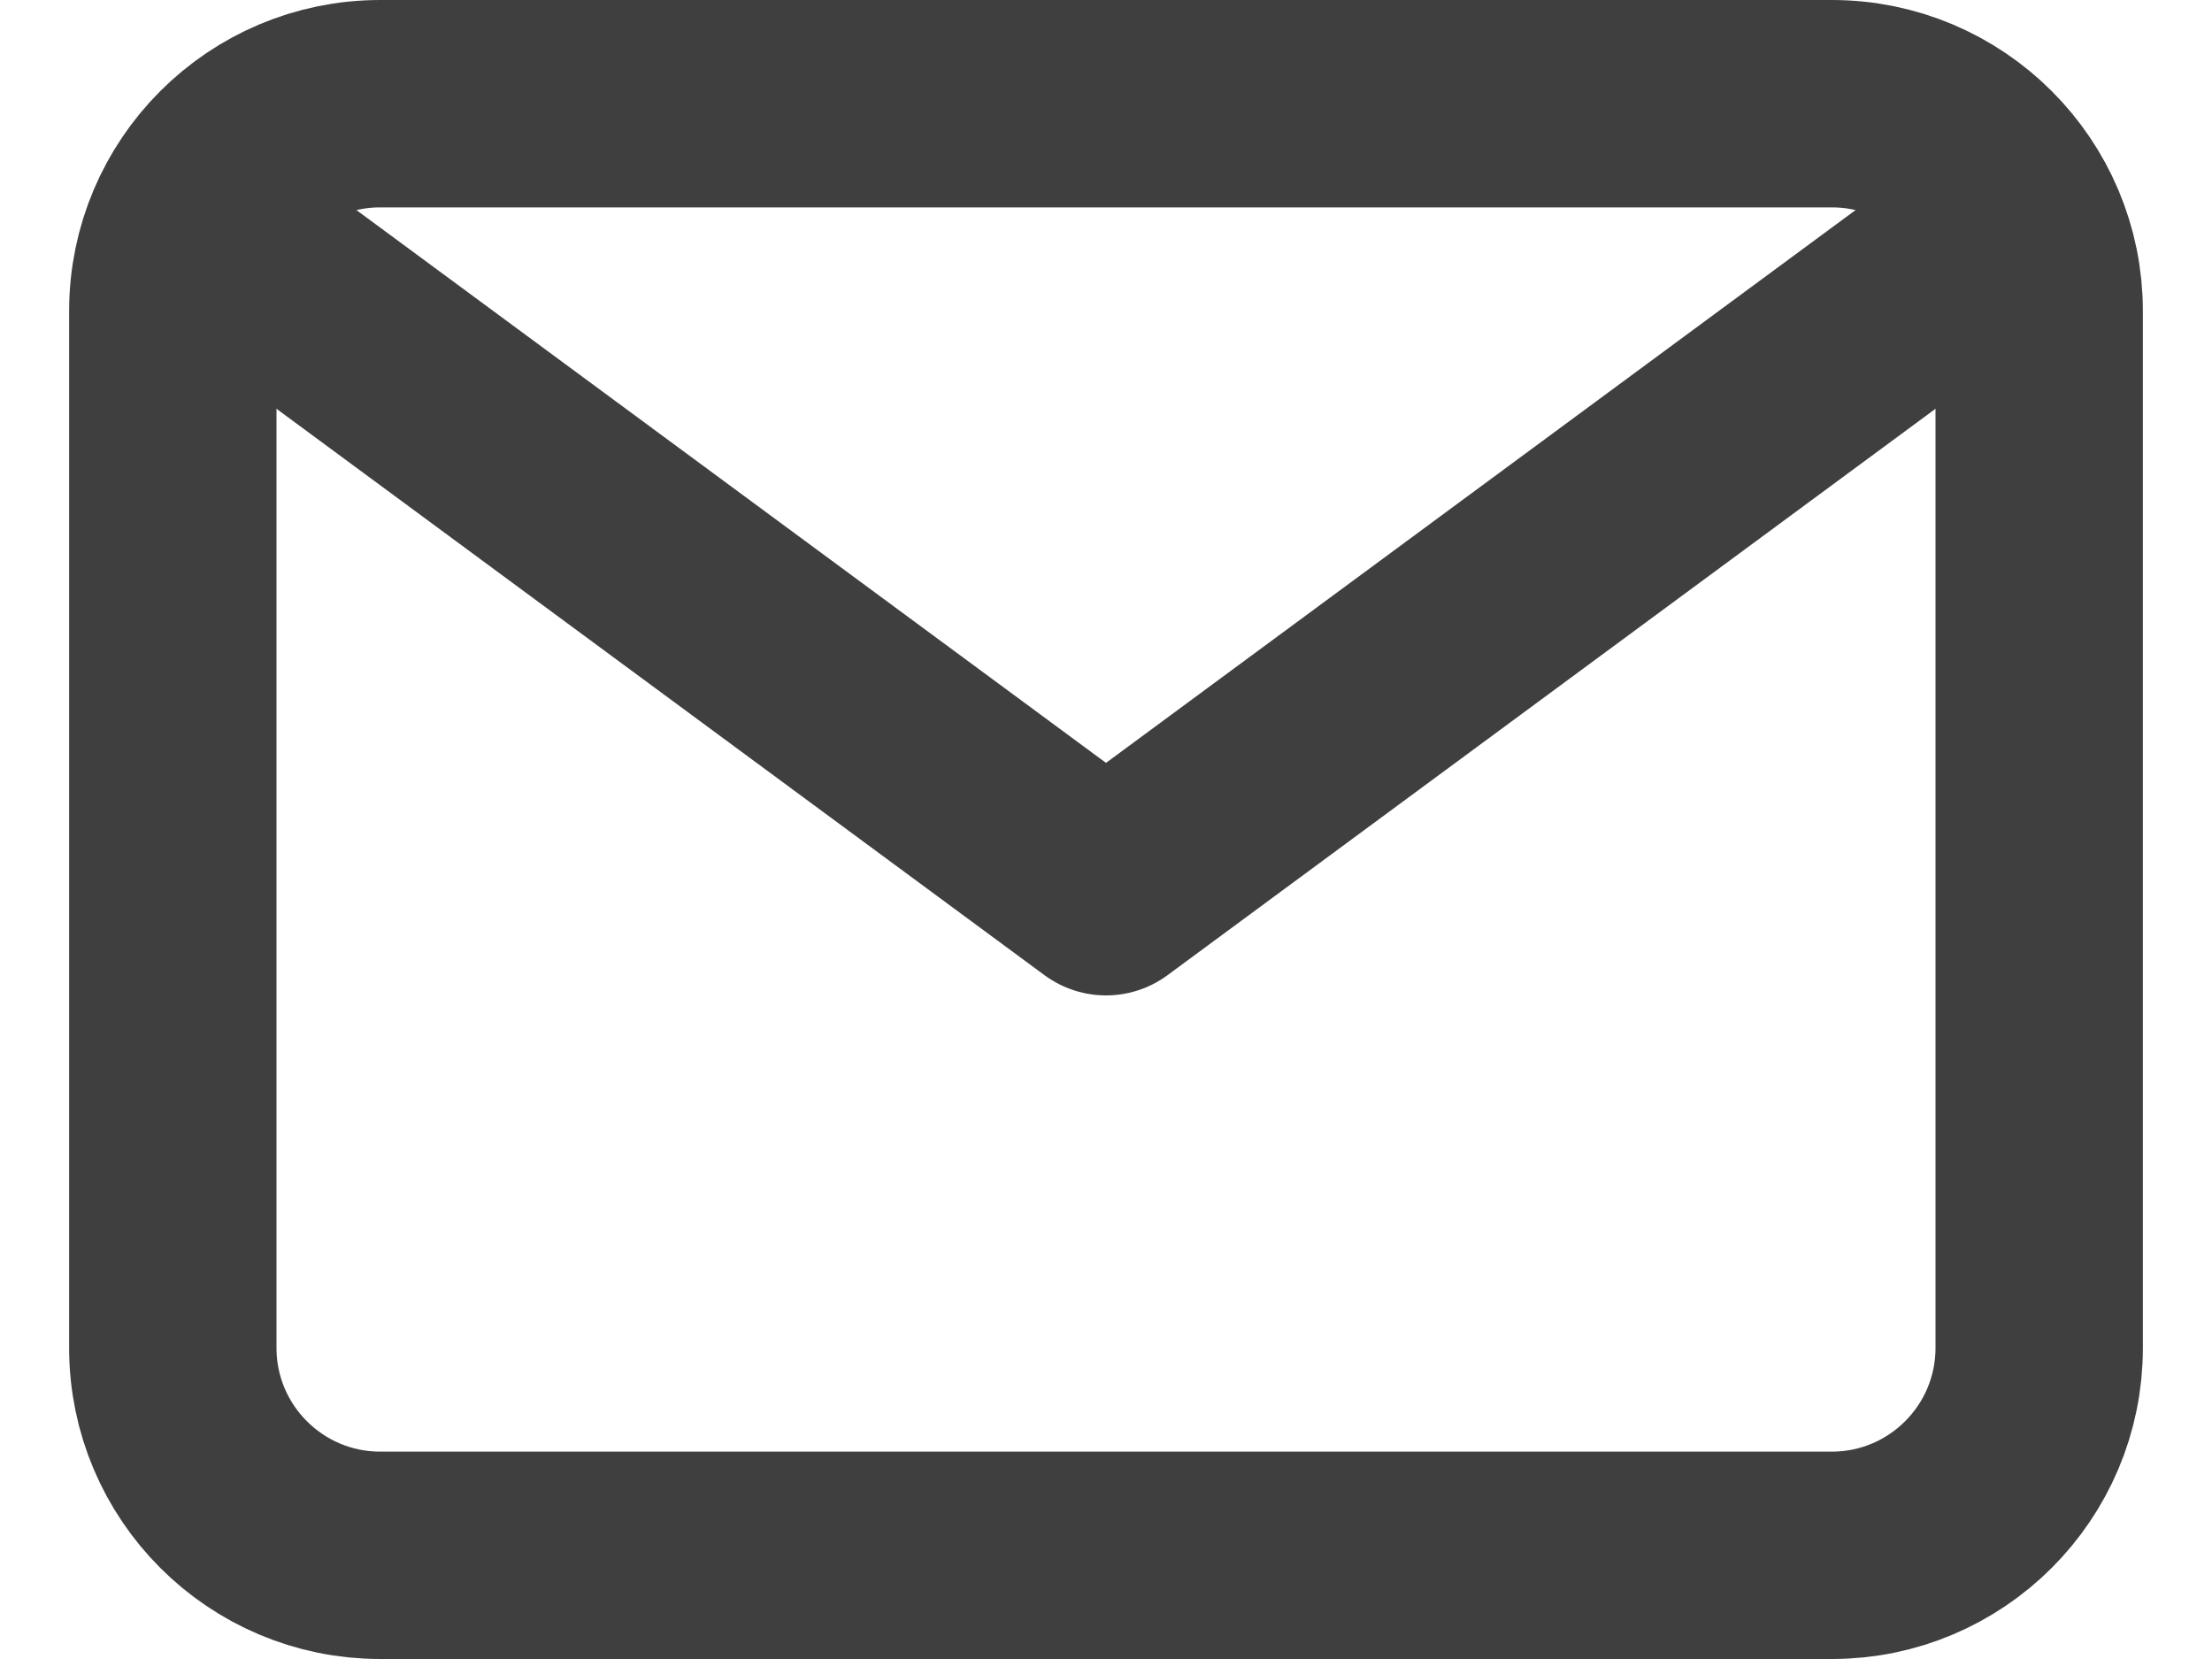
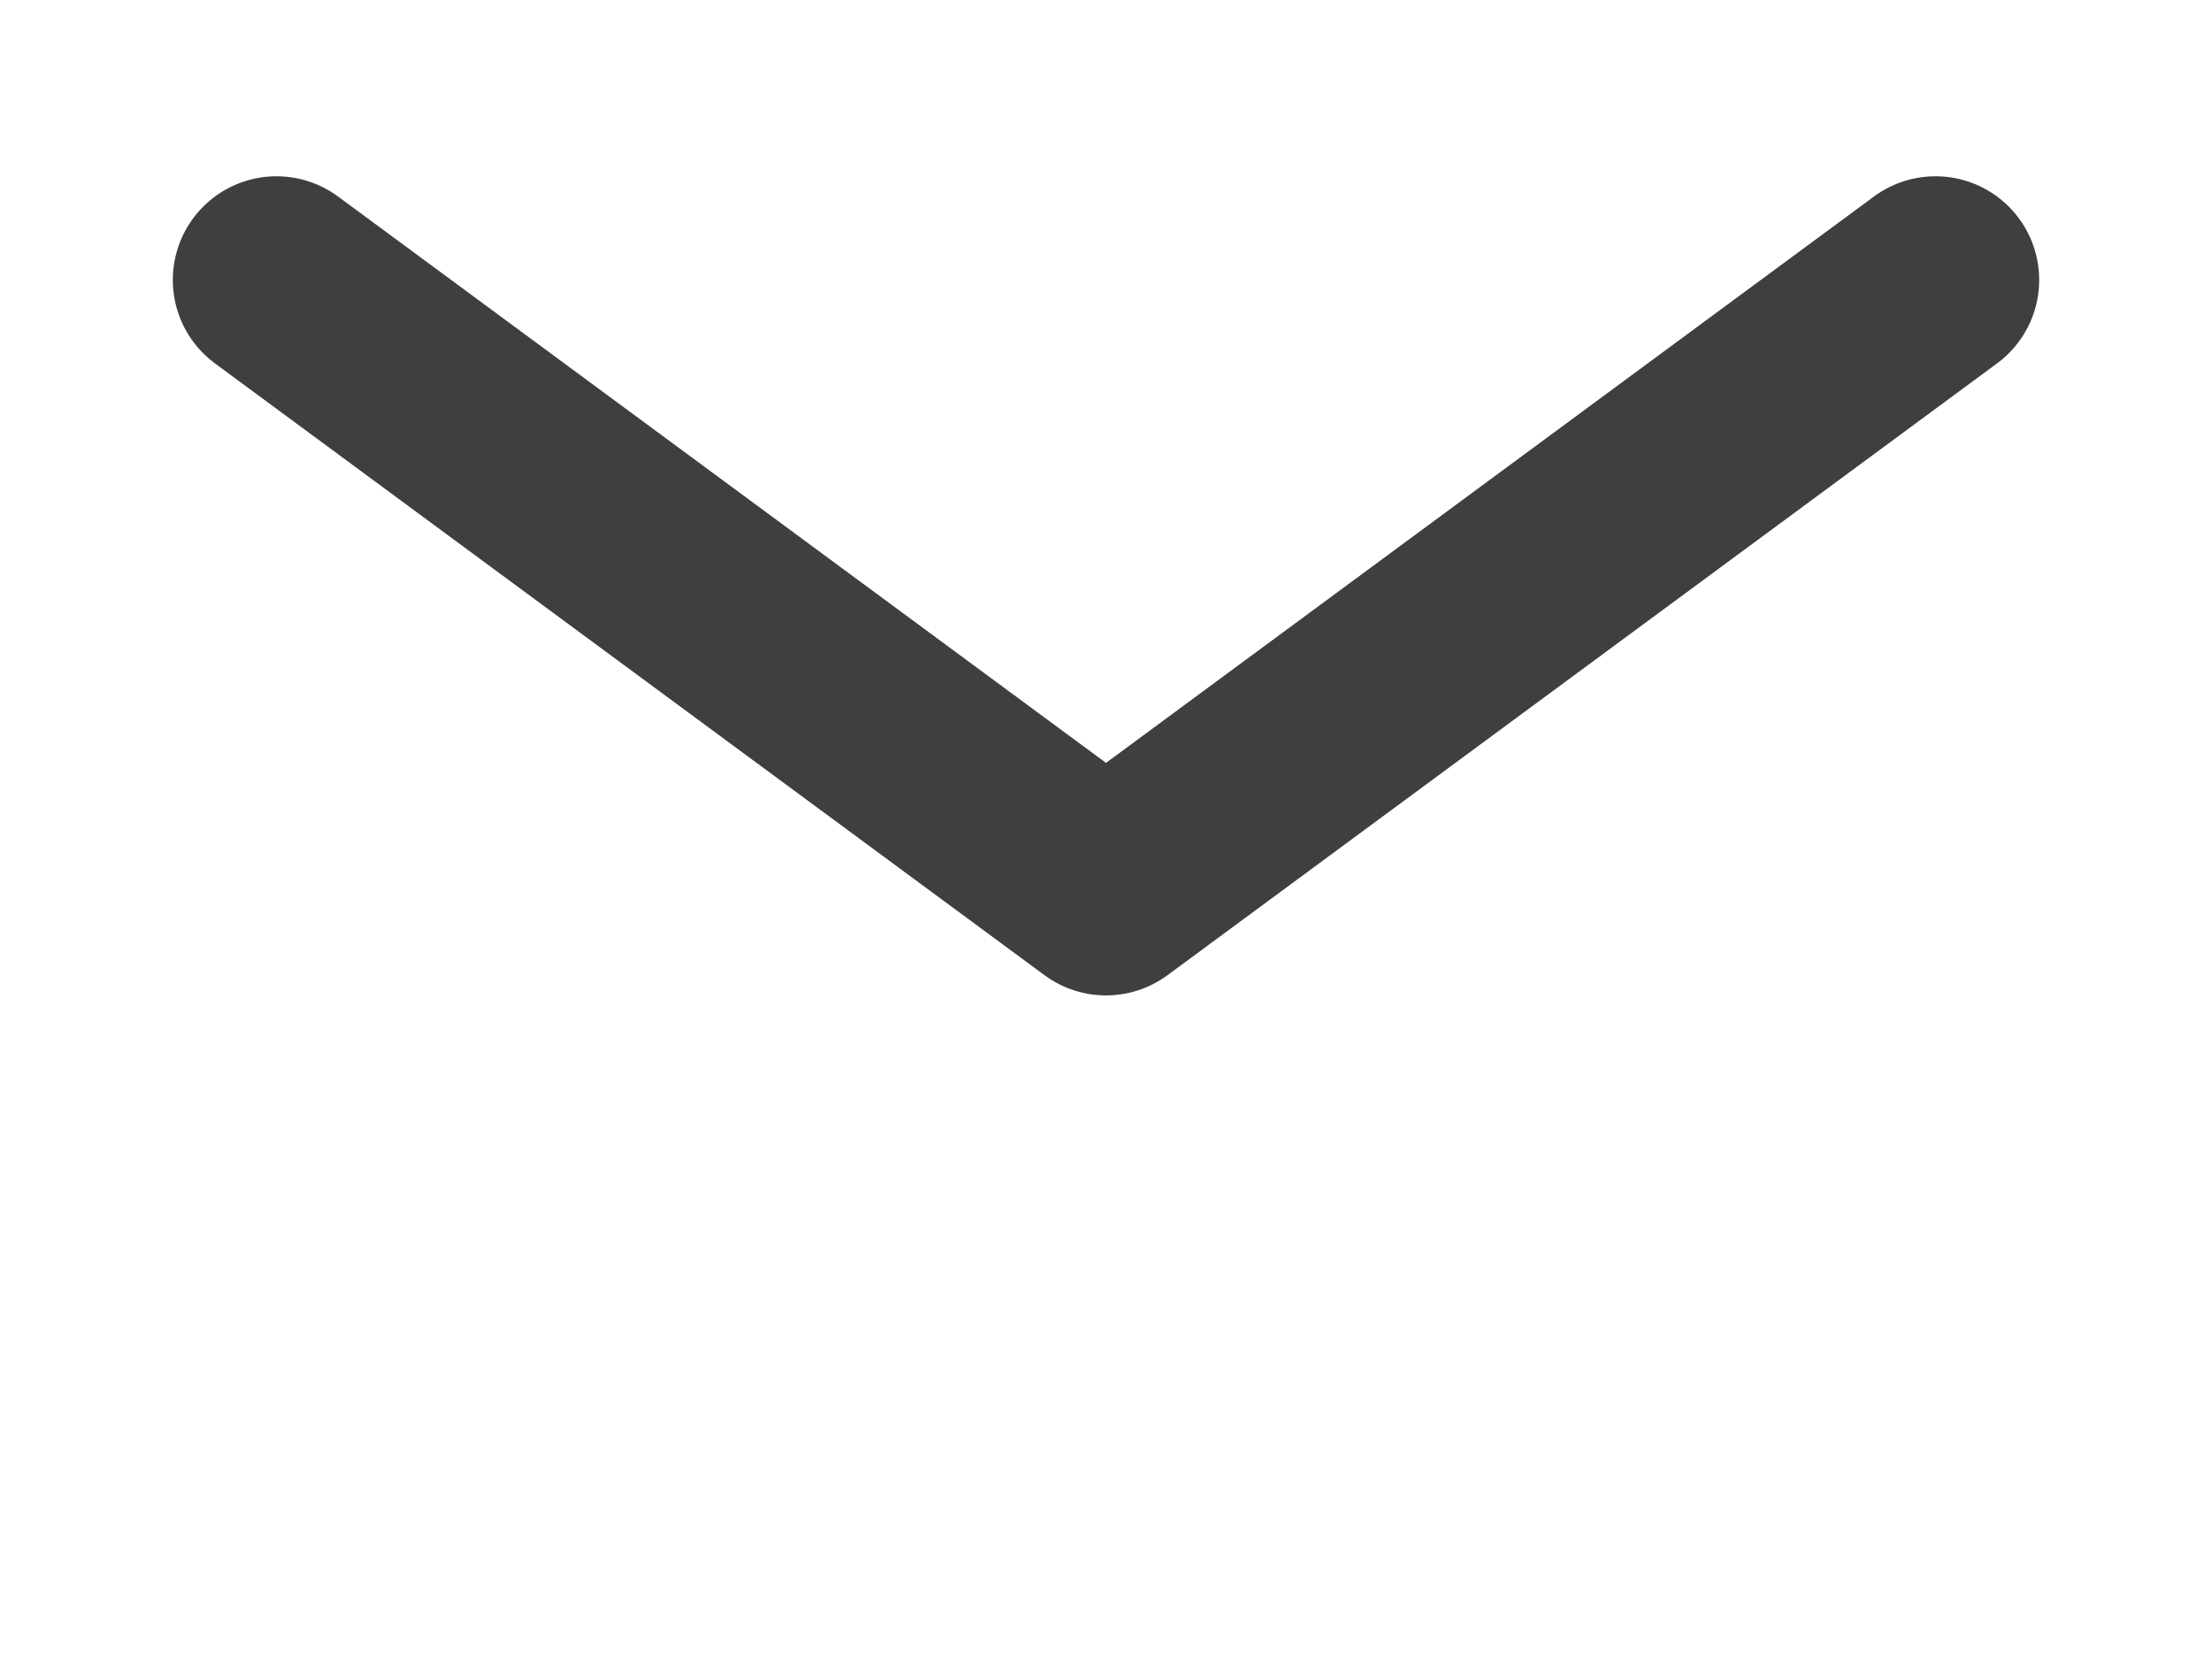
<svg xmlns="http://www.w3.org/2000/svg" width="16" height="12" viewBox="0 0 16 12" fill="none">
  <path d="M2 2.025L8 6.45L14 2.025" stroke="#3E3F3E" stroke-width="1.5" stroke-linecap="round" stroke-linejoin="round" />
-   <path d="M13.25 0.75H2.75C1.922 0.75 1.25 1.422 1.25 2.25V9.75C1.25 10.578 1.922 11.25 2.75 11.25H13.25C14.078 11.25 14.75 10.578 14.75 9.75V2.25C14.75 1.422 14.078 0.75 13.25 0.75Z" stroke="#3E3F3E" stroke-width="1.5" stroke-linecap="round" stroke-linejoin="round" />
</svg>